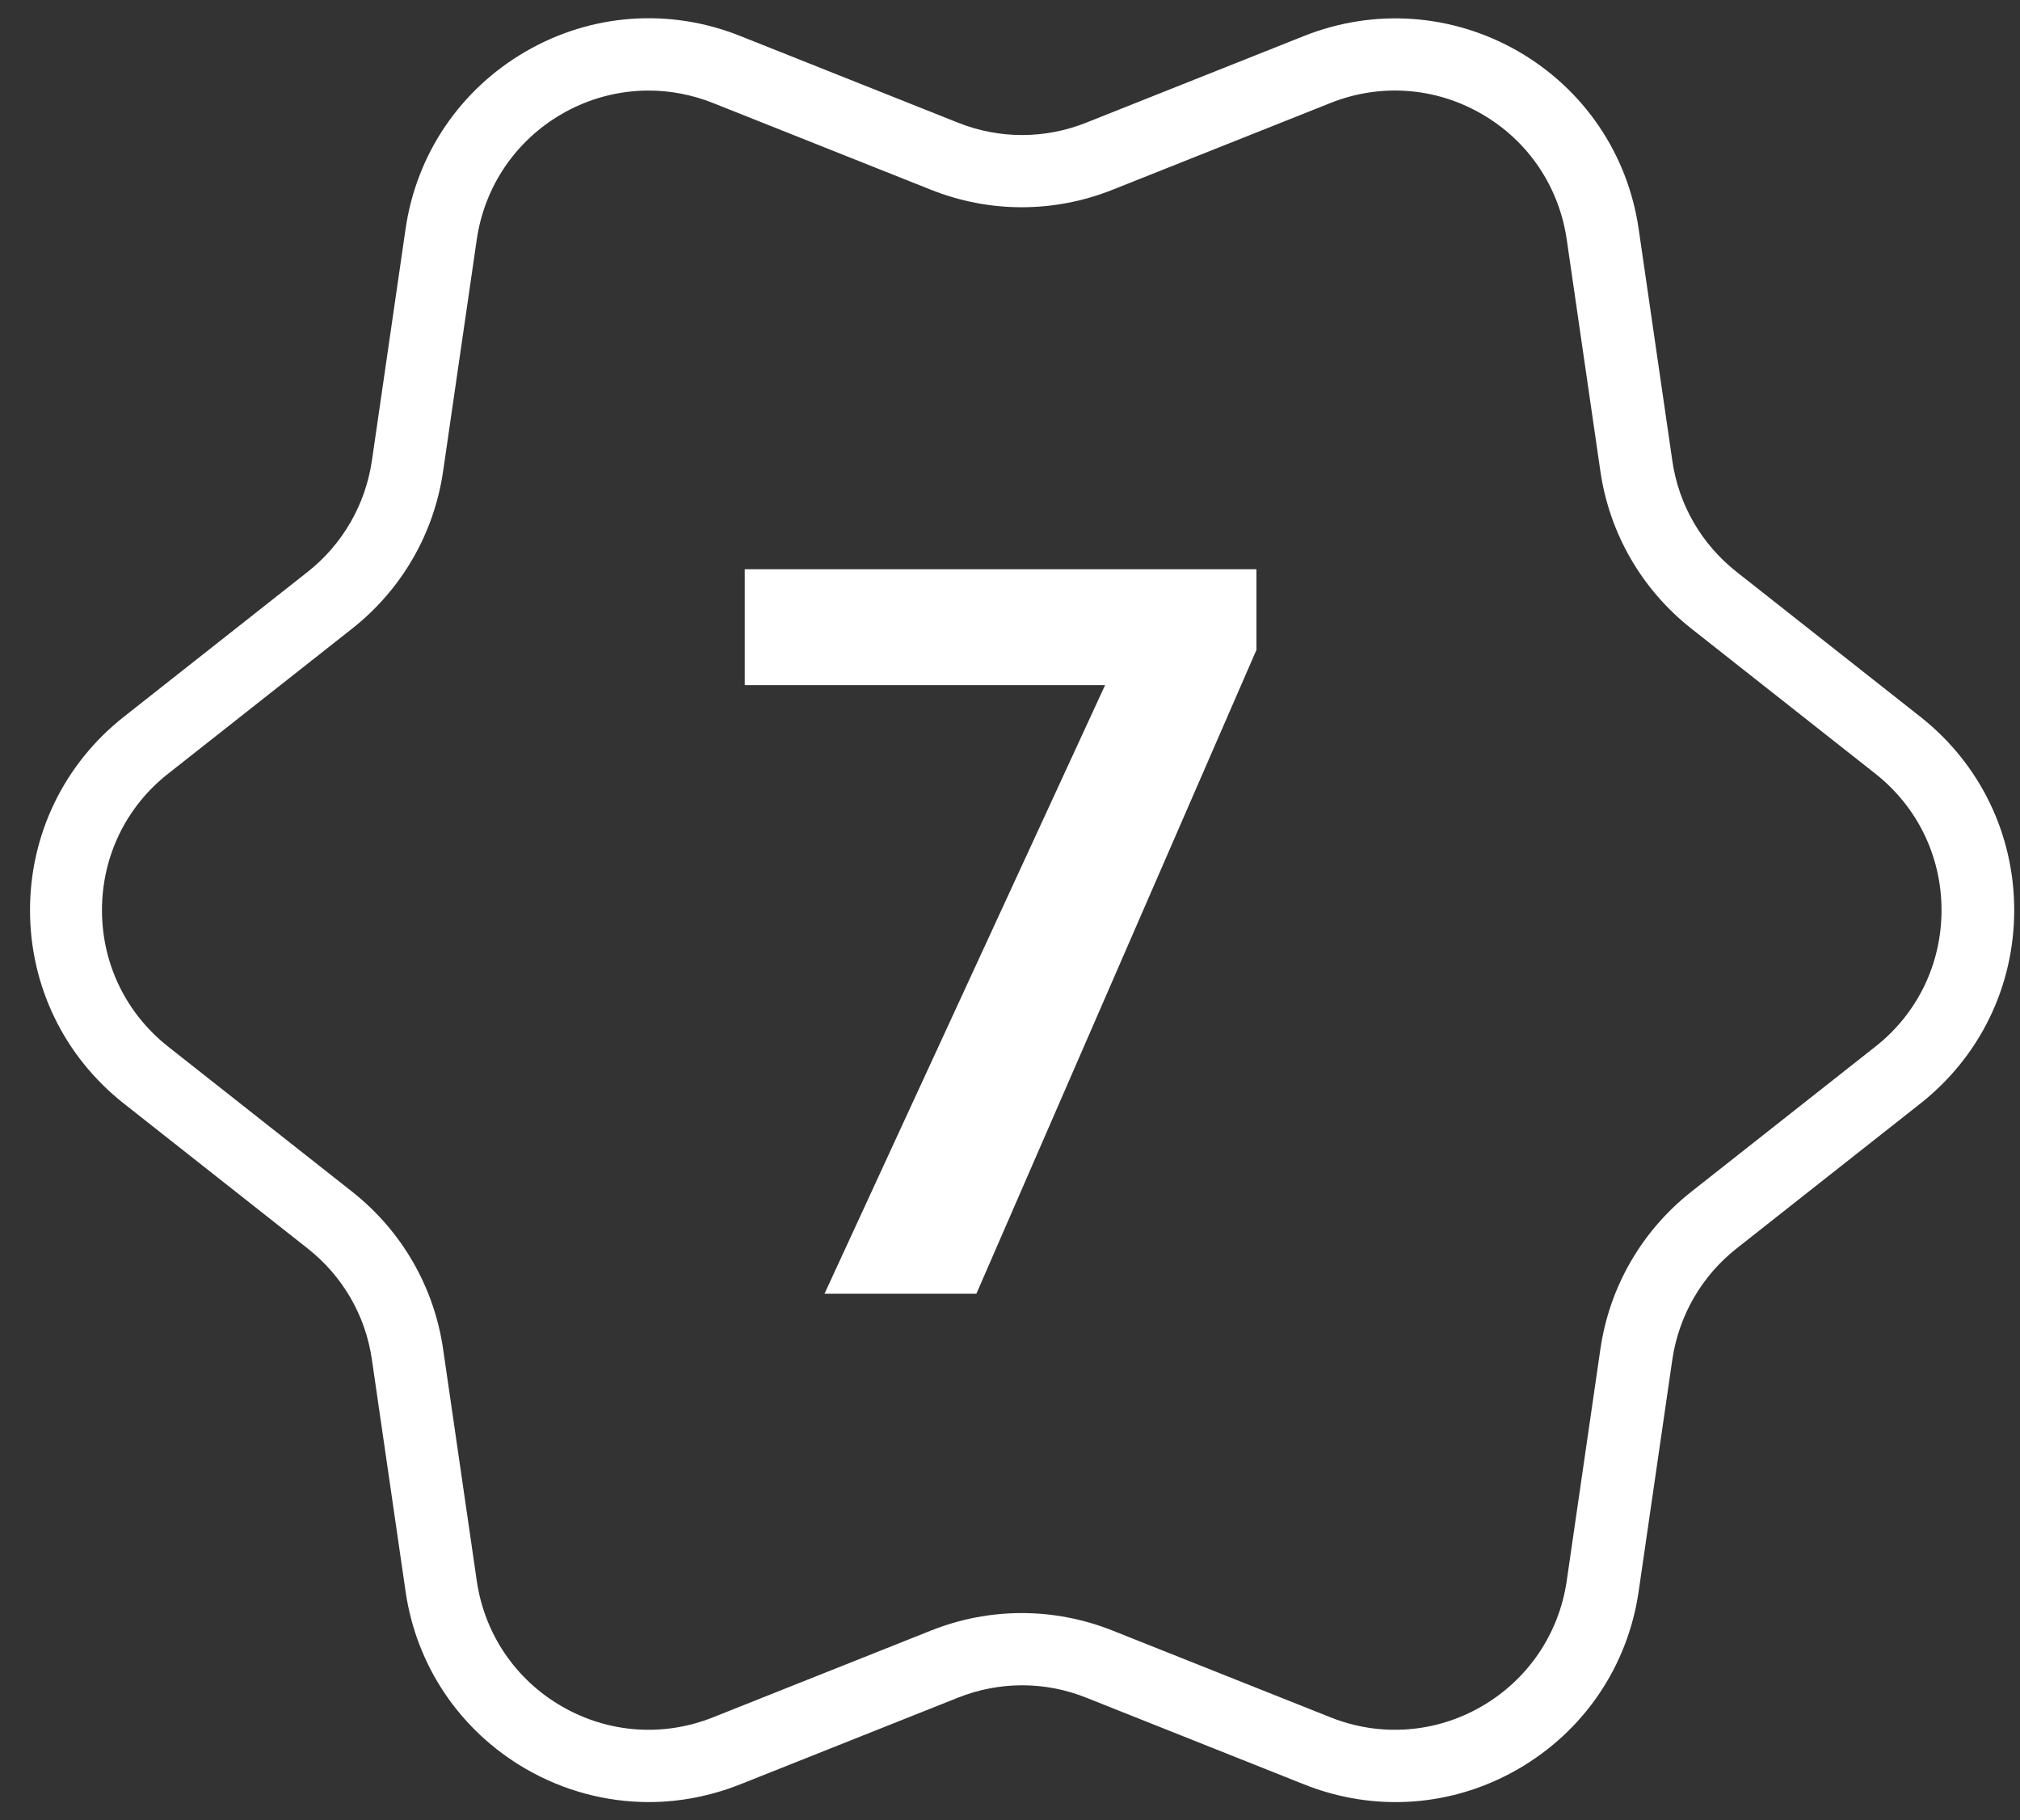
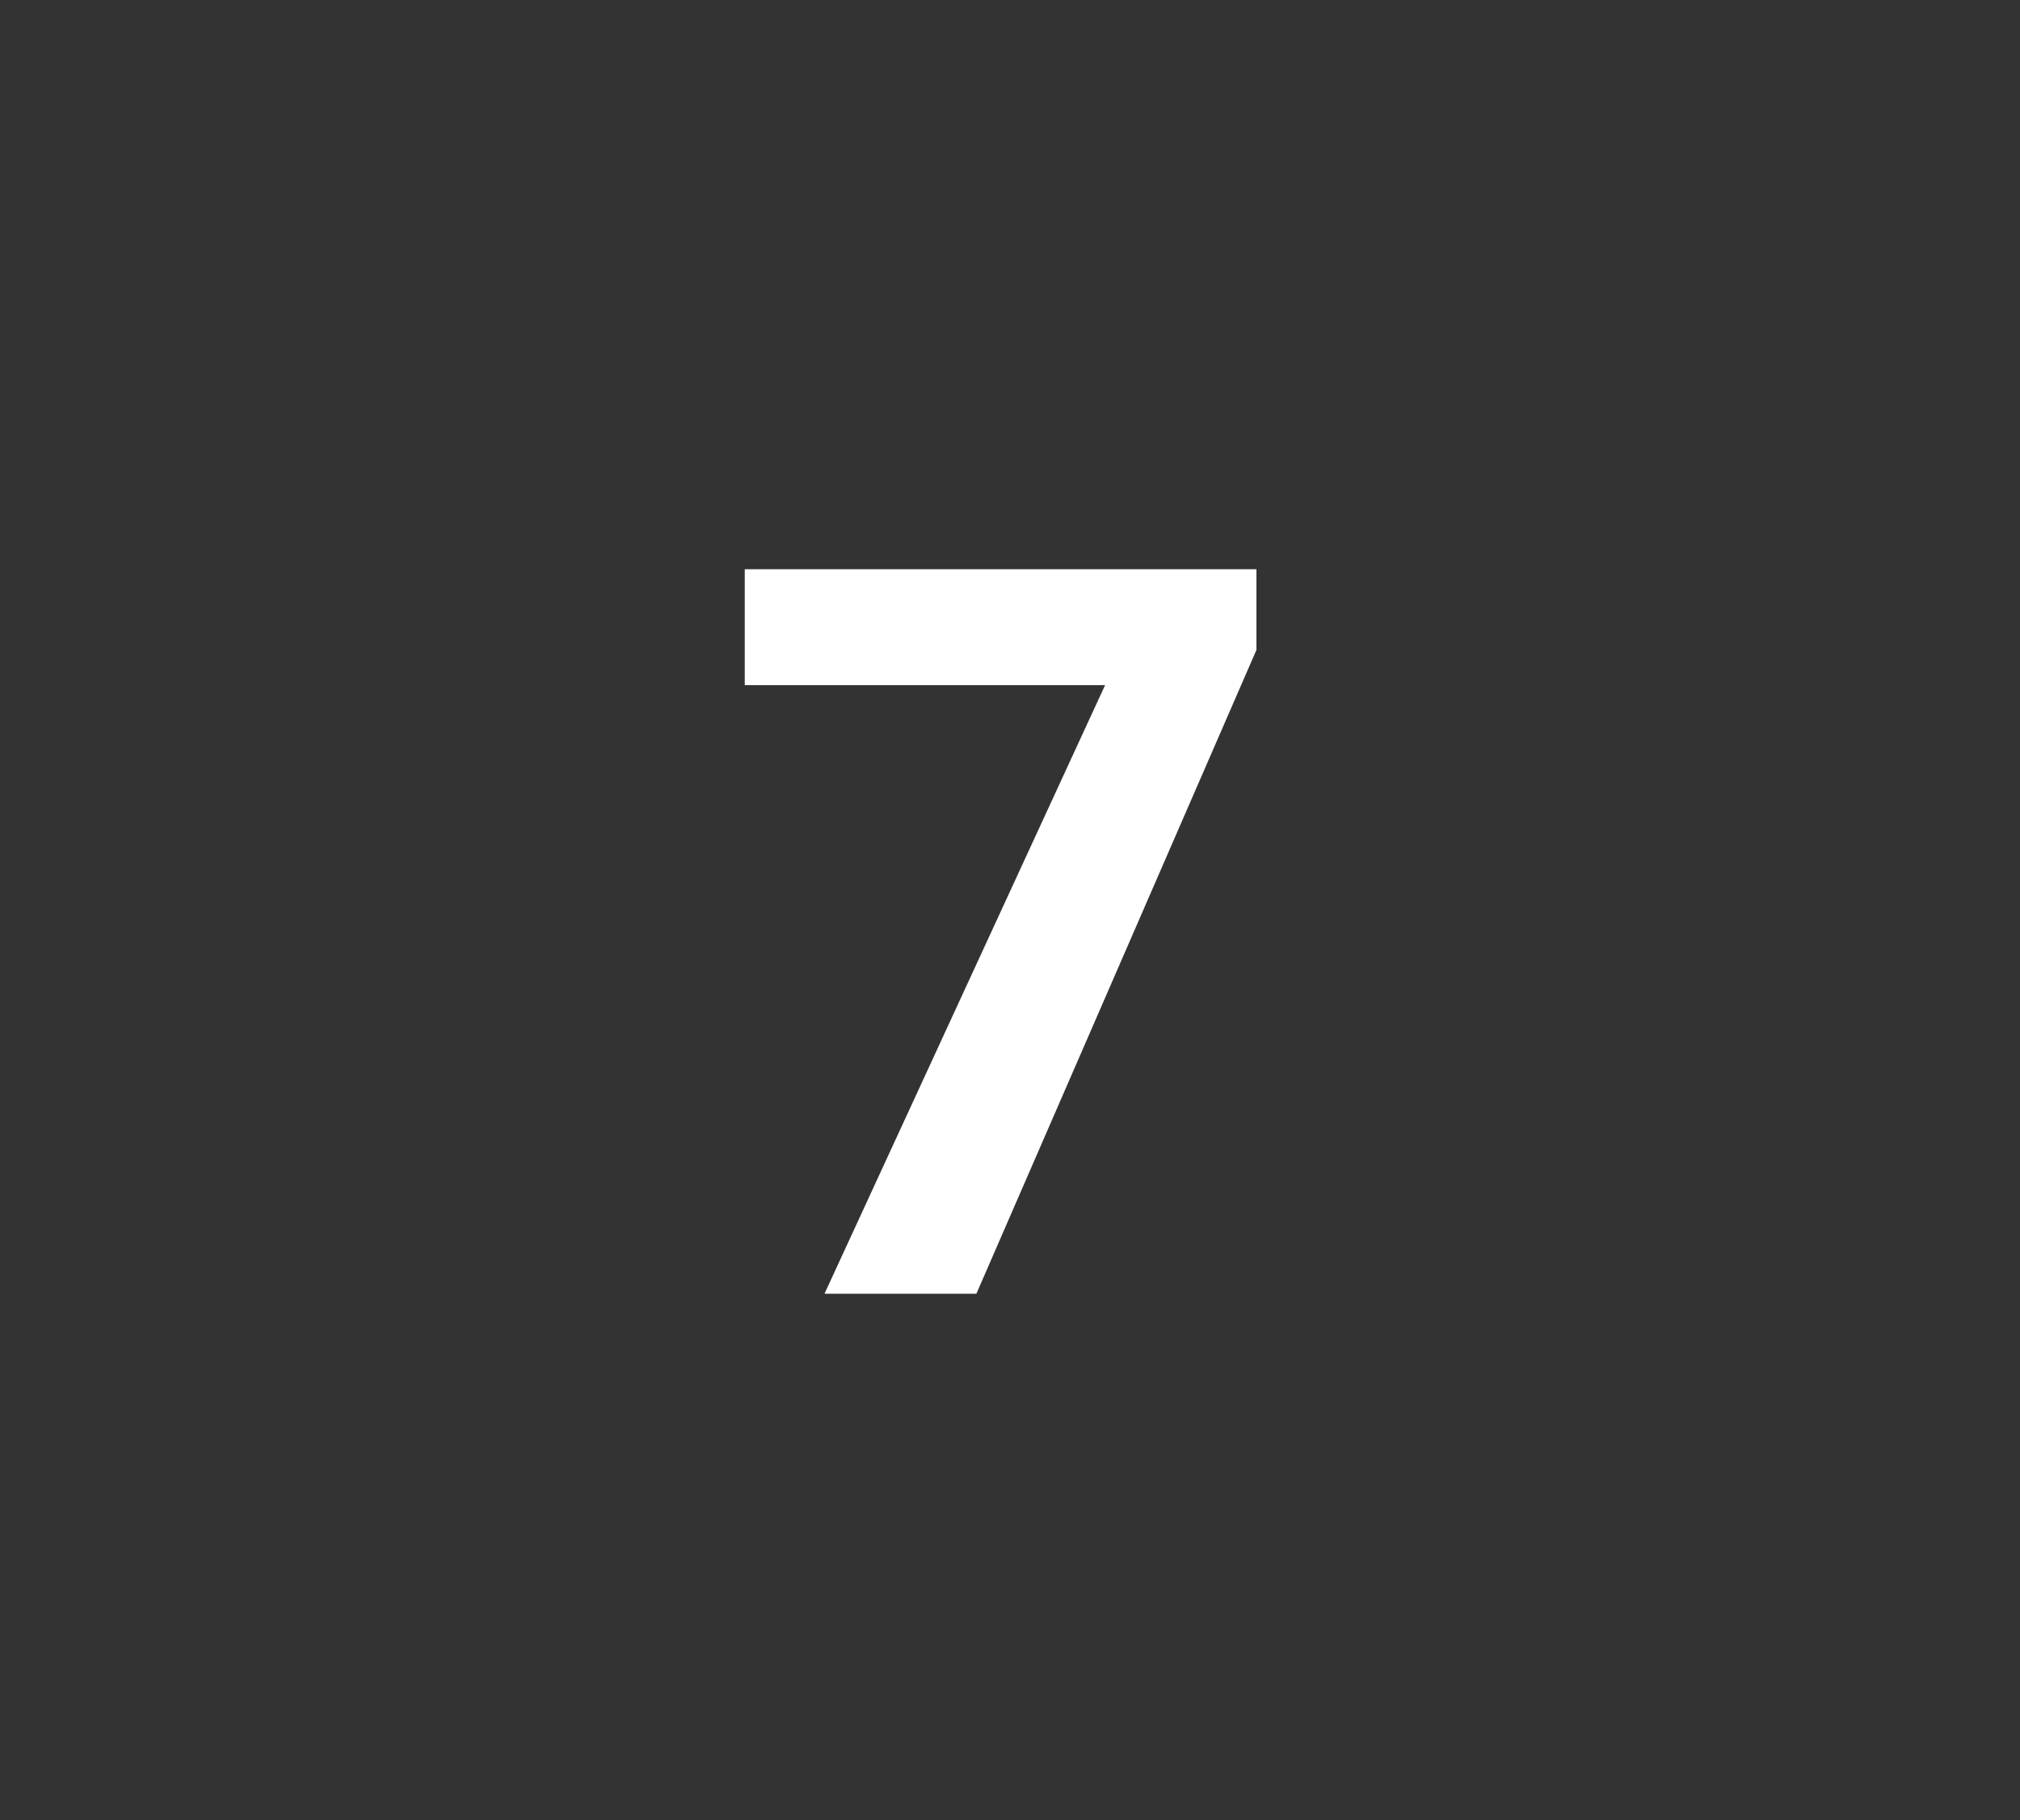
<svg xmlns="http://www.w3.org/2000/svg" id="_Слой_1" width="111.72" height="100.69" viewBox="0 0 111.72 100.69">
  <rect x="0" y="0" width="111.72" height="100.69" fill="#333333" stroke="none" />
  <defs>
    <style>.cls-1{fill:#fff;stroke-width:0px;}</style>
  </defs>
-   <path class="cls-1" d="m35.88,99.69c-2.35,0-4.69-.62-6.79-1.83-3.63-2.1-6.06-5.68-6.66-9.83l-1.86-12.81c-.35-2.45-1.62-4.63-3.56-6.16l-10.17-8.02c-3.29-2.6-5.18-6.49-5.18-10.69s1.89-8.09,5.18-10.69l10.17-8.02c1.94-1.53,3.2-3.72,3.56-6.16l1.86-12.81c.6-4.15,3.03-7.73,6.66-9.83,3.63-2.1,7.95-2.41,11.85-.85l12.03,4.79c2.29.92,4.82.92,7.12,0h0l12.03-4.79c3.9-1.55,8.21-1.24,11.85.85,3.63,2.1,6.06,5.68,6.66,9.83l1.86,12.81c.35,2.45,1.62,4.63,3.56,6.16l10.17,8.02c3.29,2.6,5.18,6.49,5.18,10.69s-1.89,8.09-5.18,10.69l-10.17,8.02c-1.94,1.53-3.2,3.72-3.56,6.16l-1.86,12.81c-.6,4.15-3.03,7.73-6.66,9.83-3.63,2.1-7.95,2.41-11.85.85l-12.03-4.79c-2.29-.92-4.82-.92-7.12,0l-12.03,4.79c-1.64.65-3.35.98-5.05.98Zm0-94.68c-1.66,0-3.31.43-4.8,1.29-2.56,1.48-4.28,4.01-4.71,6.94l-1.86,12.81c-.5,3.46-2.29,6.56-5.04,8.73l-10.17,8.02c-2.33,1.83-3.66,4.58-3.66,7.55s1.33,5.71,3.66,7.55l10.17,8.02c2.75,2.17,4.54,5.27,5.04,8.73l1.86,12.81c.43,2.93,2.14,5.46,4.71,6.94,2.56,1.48,5.61,1.7,8.36.6l12.03-4.79c3.25-1.3,6.83-1.3,10.08,0l12.03,4.79c2.75,1.1,5.8.88,8.36-.6,2.56-1.48,4.28-4.01,4.71-6.94l1.86-12.81c.5-3.46,2.29-6.56,5.04-8.73l10.17-8.02c2.33-1.83,3.66-4.58,3.66-7.55s-1.33-5.71-3.66-7.55l-10.17-8.02c-2.75-2.17-4.54-5.27-5.04-8.73l-1.86-12.81c-.43-2.93-2.14-5.46-4.71-6.94-2.56-1.48-5.61-1.7-8.36-.6l-12.03,4.79c-3.25,1.3-6.83,1.3-10.08,0l-12.03-4.79c-1.16-.46-2.36-.69-3.57-.69Z" />
  <path class="cls-1" d="m69.5,35.93l-15.5,35.64h-8.4l15.52-33.67h-19.93v-6.41h28.3v4.44Z" />
</svg>